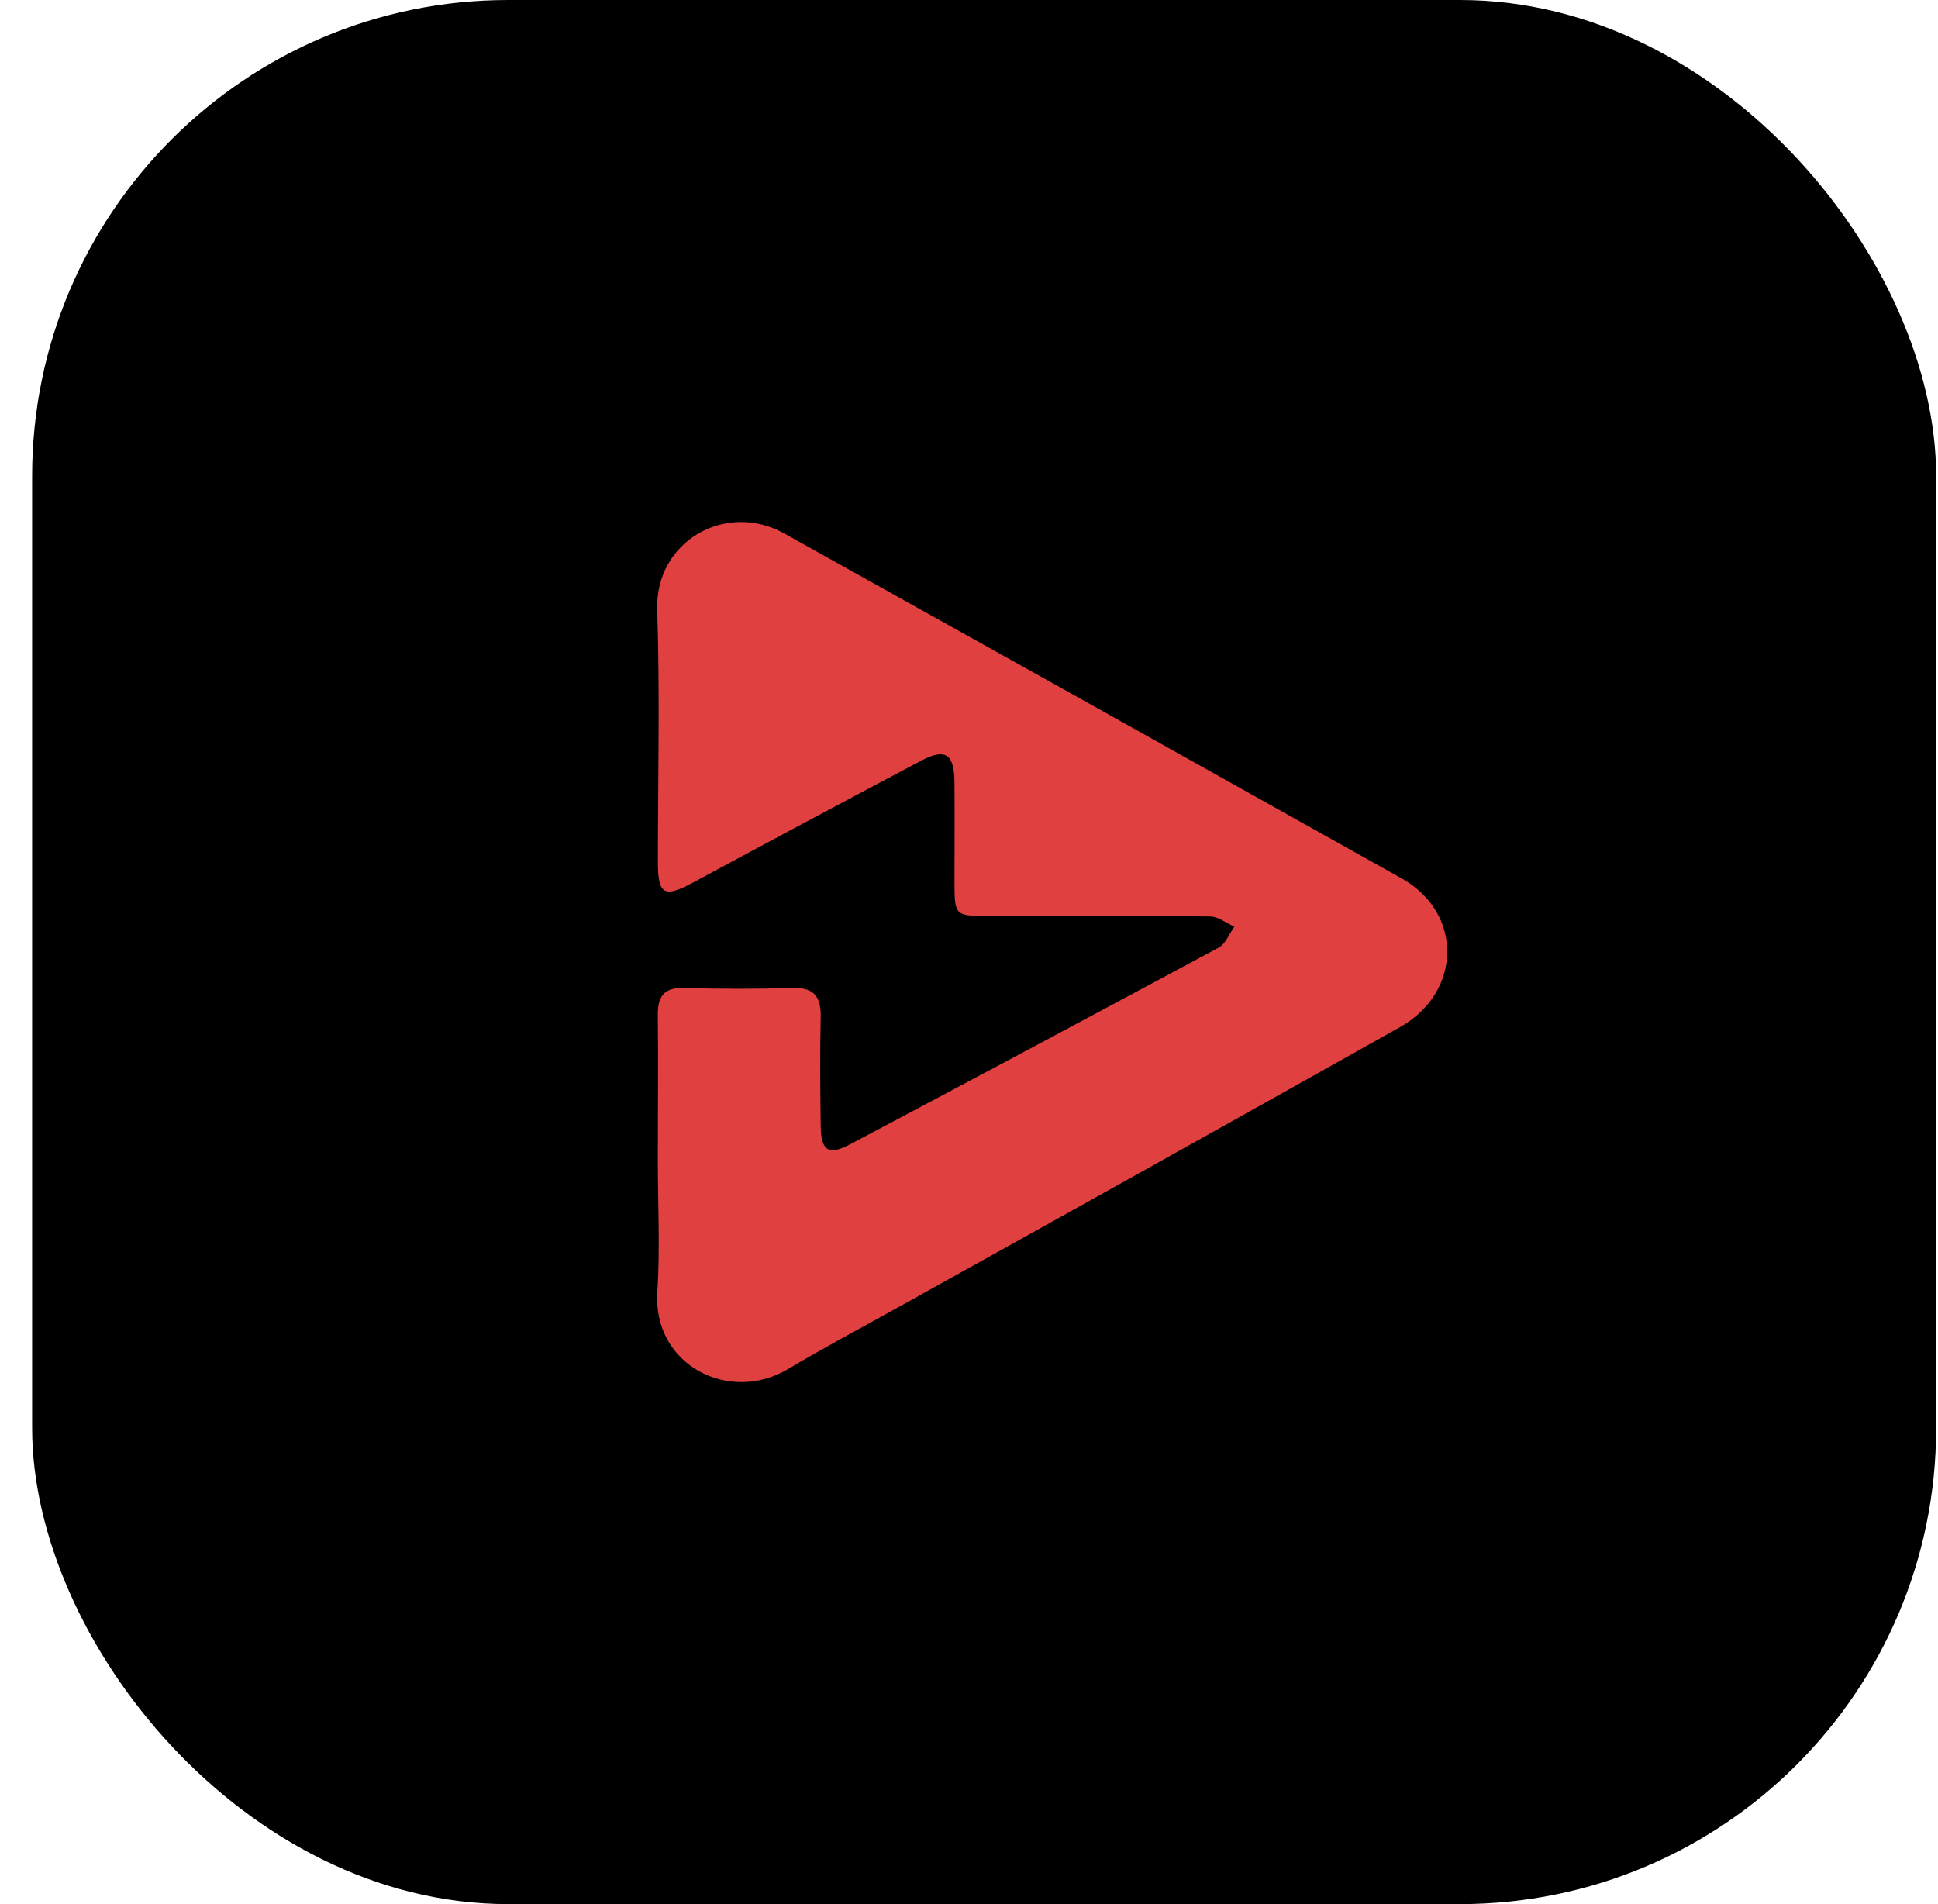
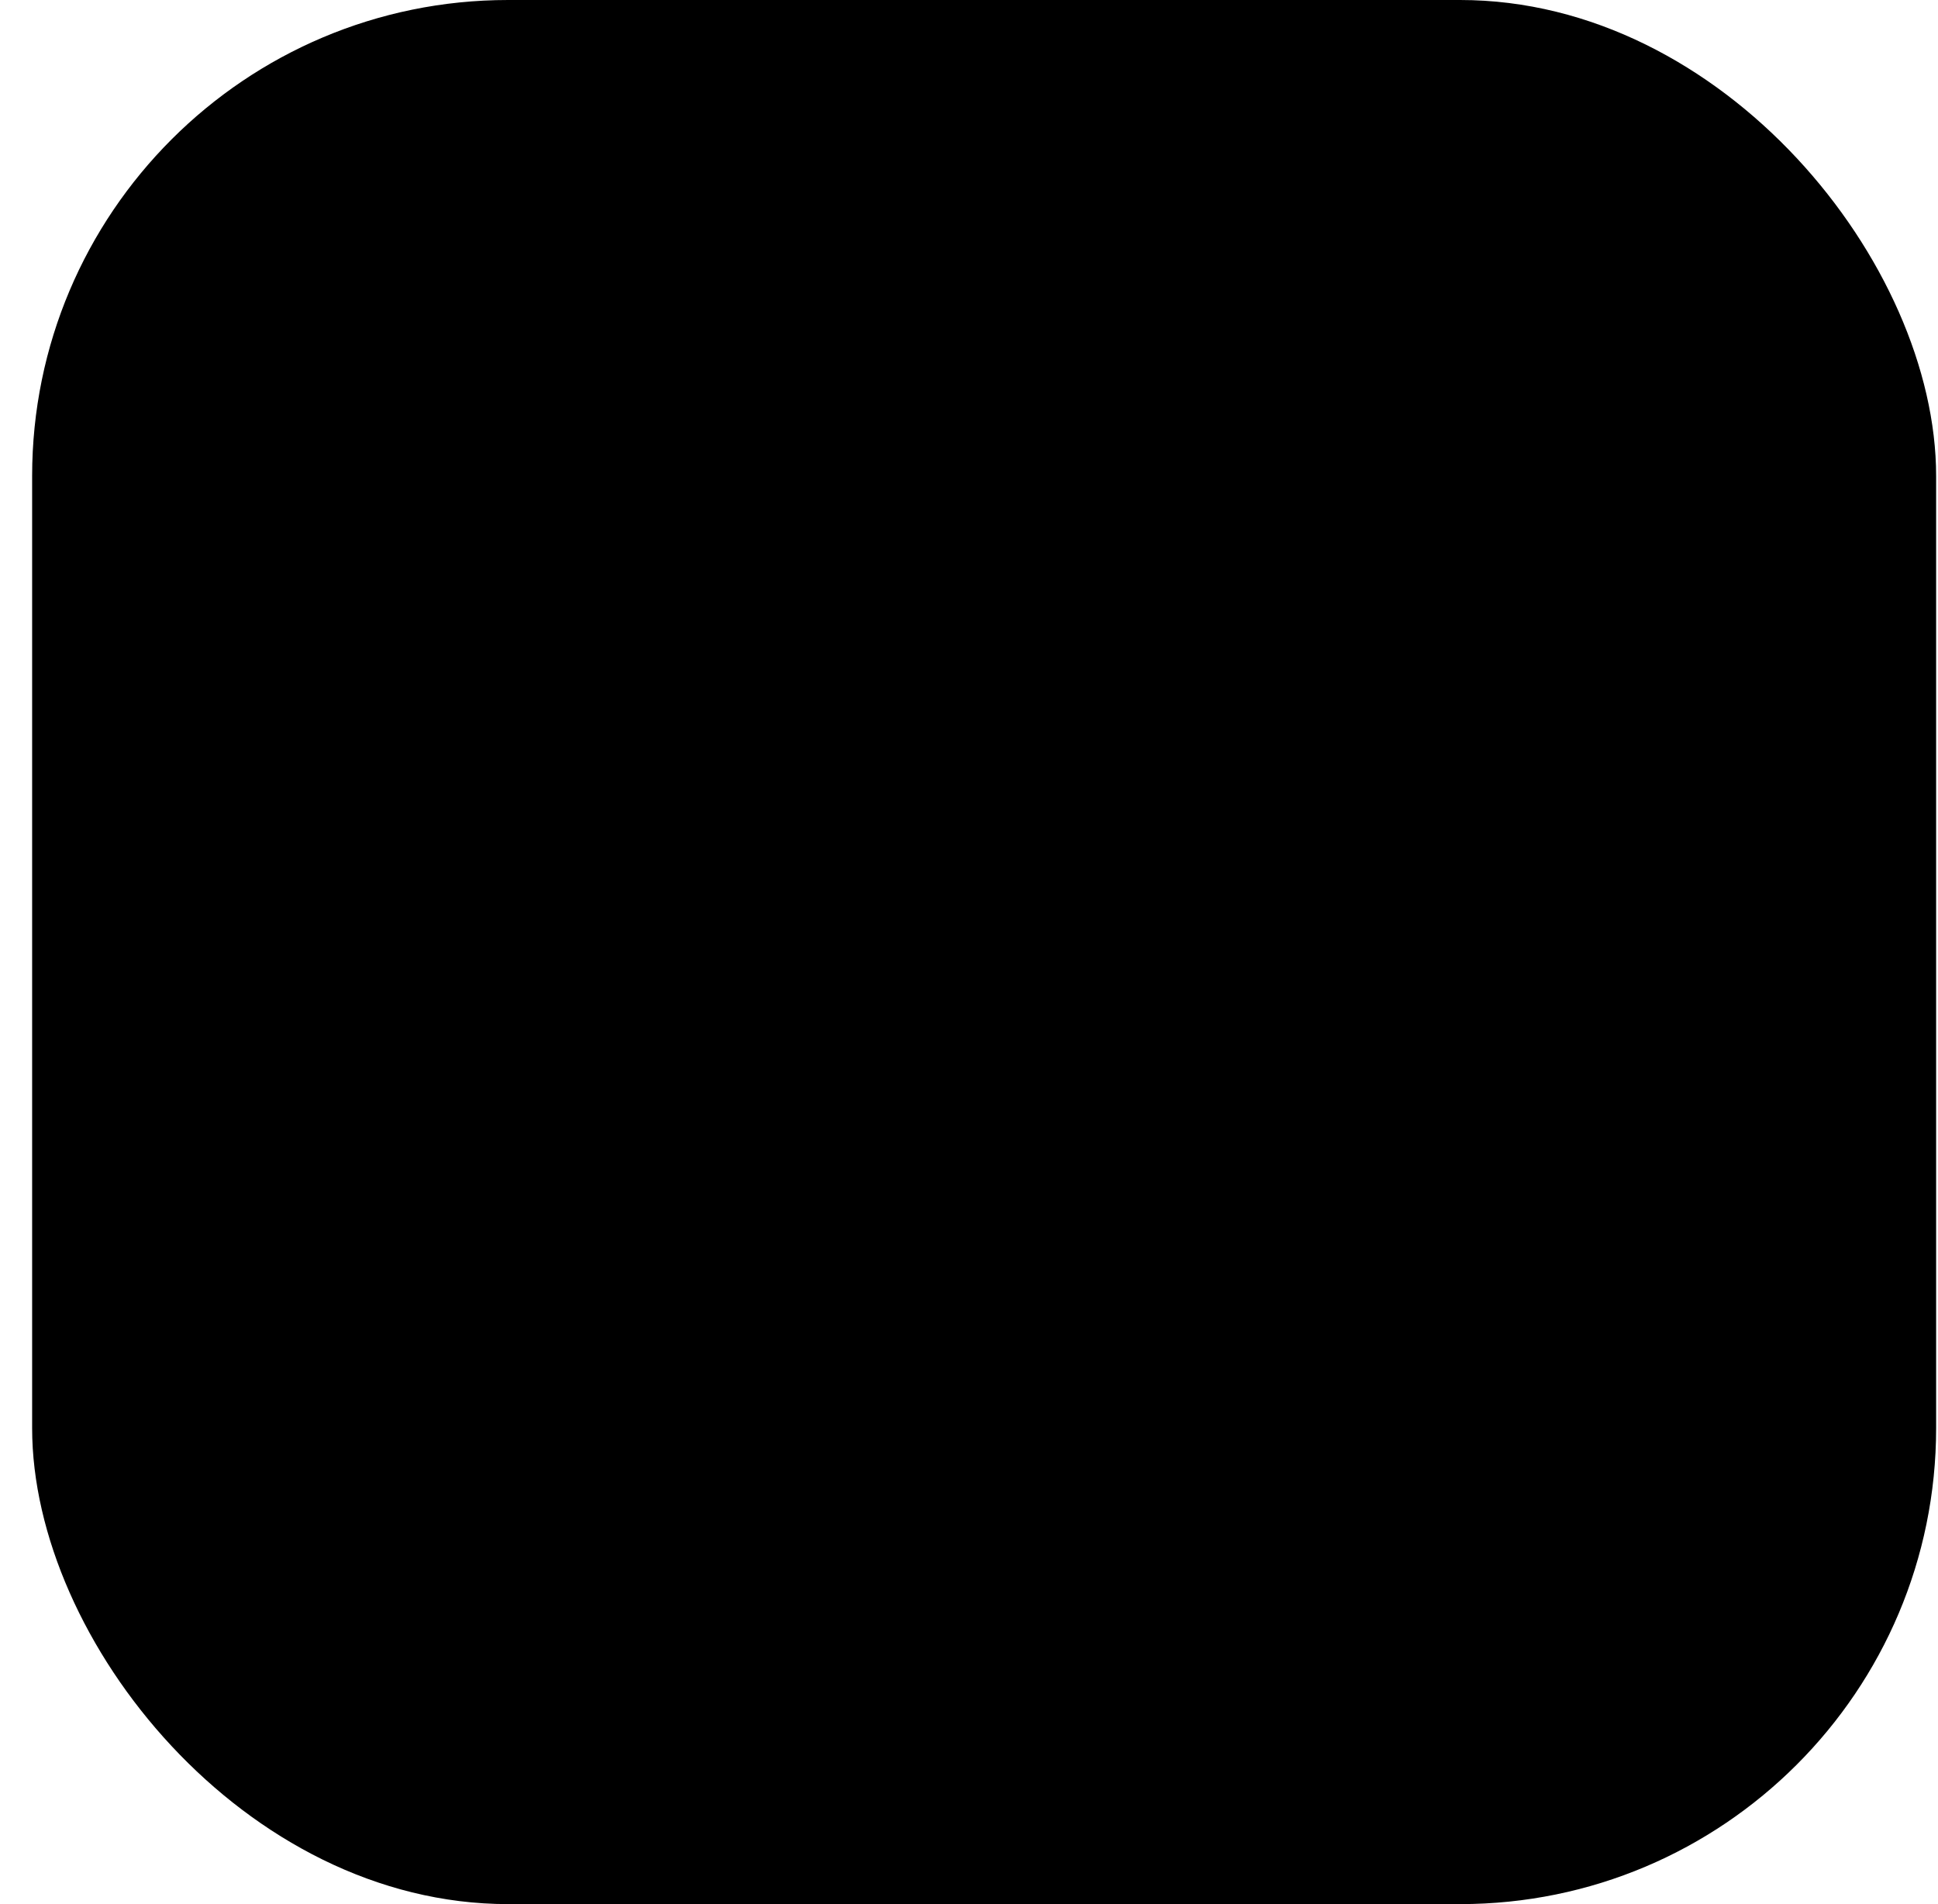
<svg xmlns="http://www.w3.org/2000/svg" width="57" height="56" viewBox="0 0 57 56" fill="none">
  <rect x="0.945" width="56" height="56" rx="14" fill="black" />
-   <path d="M19.348 34.101C19.348 32.692 19.364 31.283 19.348 29.874C19.339 29.302 19.523 29.038 20.129 29.056C21.191 29.088 22.255 29.088 23.316 29.056C23.956 29.038 24.151 29.327 24.138 29.921C24.115 30.982 24.125 32.045 24.138 33.107C24.146 33.848 24.366 33.993 25.002 33.655C28.622 31.737 32.236 29.808 35.845 27.868C36.05 27.758 36.154 27.462 36.305 27.253C36.067 27.149 35.829 26.956 35.588 26.954C33.376 26.93 31.164 26.942 28.952 26.938C28.122 26.938 28.076 26.89 28.073 26.047C28.073 25.028 28.081 24.009 28.073 22.99C28.063 22.165 27.797 21.998 27.082 22.378C24.836 23.567 22.598 24.762 20.369 25.965C19.53 26.412 19.351 26.313 19.35 25.35C19.35 22.878 19.411 20.406 19.33 17.933C19.264 15.916 21.354 14.735 23.061 15.686C29.12 19.062 35.176 22.445 41.229 25.836C43.039 26.853 43.002 29.183 41.175 30.209C36.224 32.989 31.265 35.757 26.297 38.514C25.256 39.094 24.202 39.654 23.174 40.266C21.455 41.291 19.197 40.155 19.334 38.003C19.416 36.708 19.348 35.403 19.348 34.101Z" fill="#E04040" />
</svg>